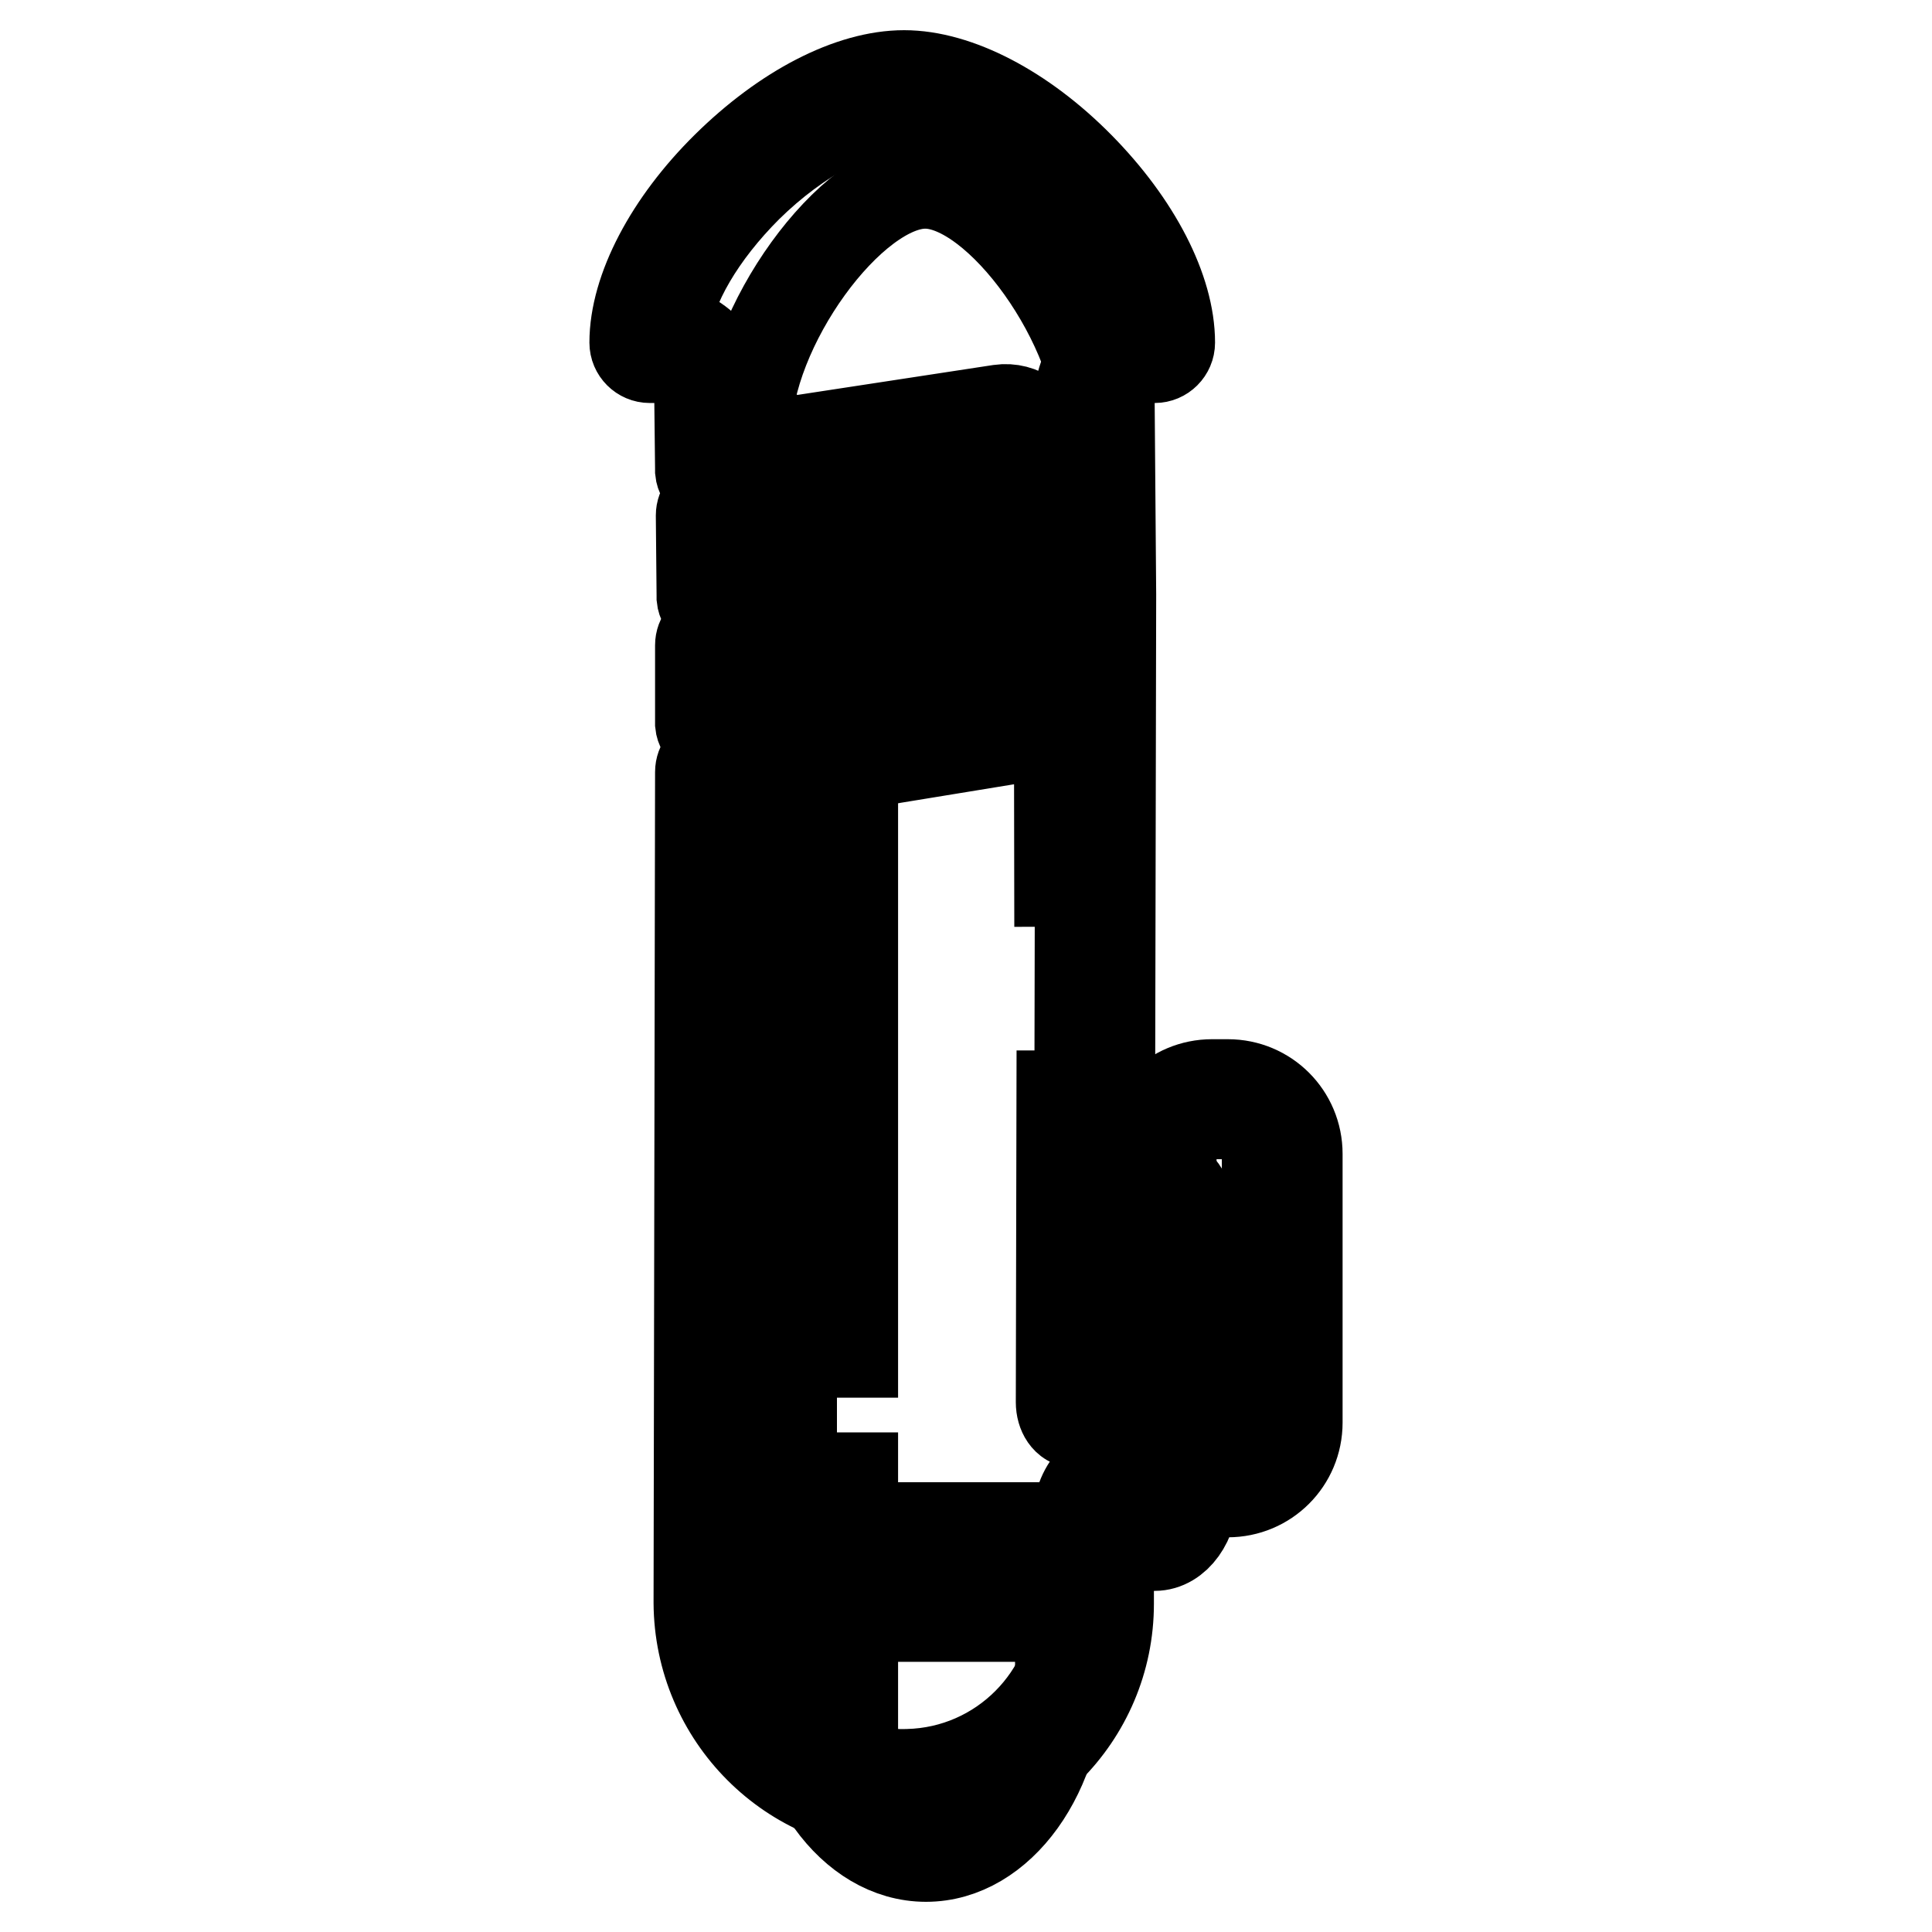
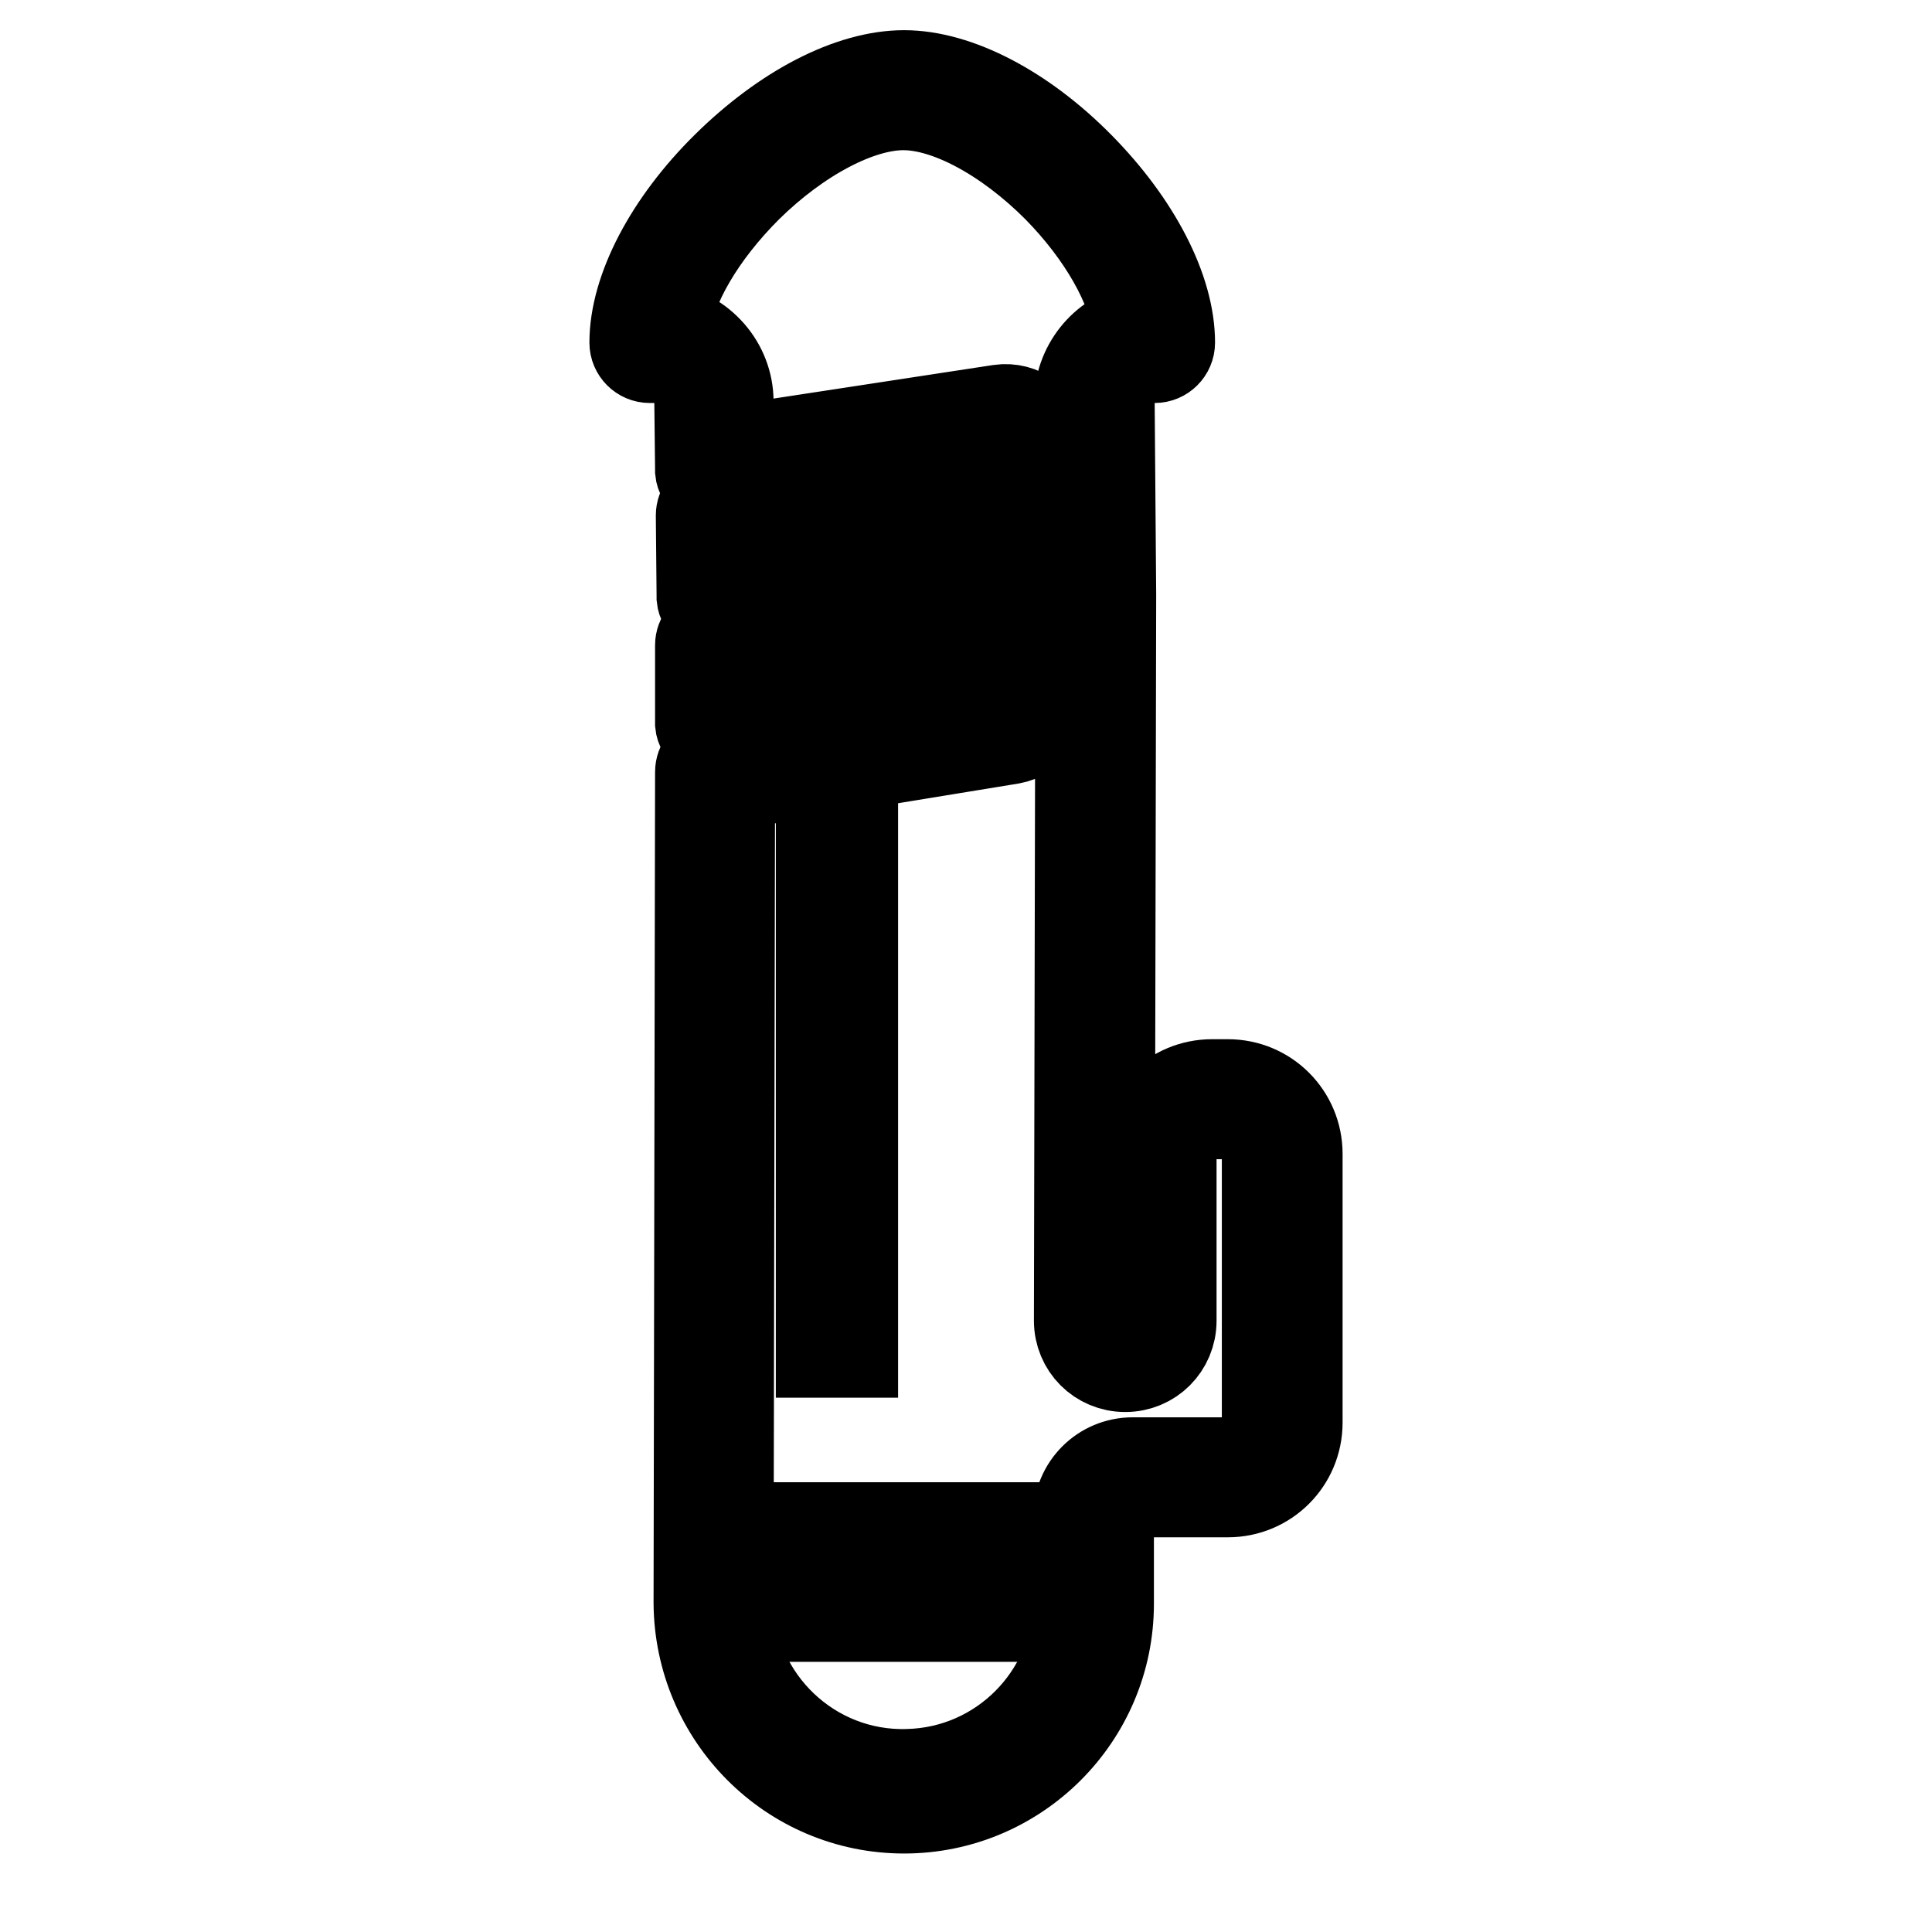
<svg xmlns="http://www.w3.org/2000/svg" version="1.1" x="0px" y="0px" viewBox="0 0 256 256" enable-background="new 0 0 256 256" xml:space="preserve">
  <g>
-     <path stroke-width="12" fill-opacity="0" stroke="#000000" d="M140.4,122.8l-0.1-60.6c0-2.8,1.6-5.1,3.7-5.1h2c0-13.7-13.6-32.8-23.4-32.8c-9.8,0-23.7,19.2-23.7,32.8 h2.3c2,0,3.7,2.3,3.7,5.1v159c0,13.7,8,24.8,17.8,24.8c9.8,0,17.8-11.1,17.8-24.8l0-11.3c0-2.8,1.7-5.1,3.7-5.1h8.8 c2.8,0,5.1-3.2,5.1-7.1v-35c0-3.9-2.3-7.1-5.1-7.1h-1.5c-2.8,0-5.1,3.2-5.1,7.1v23.1c0,1.5-0.9,2.7-1.9,2.7h-2 c-1.1,0-1.9-1.2-1.9-2.7l0.1-46.6" />
    <path stroke-width="12" fill-opacity="0" stroke="#000000" d="M119.8,239.6c-15,0-27.1-12.2-27.2-27.2l0.2-110.1c0-1,0.7-1.8,1.6-1.9l39-6.4c0.7-0.1,1.1-0.8,1-1.4 c-0.1-0.7-0.8-1.1-1.4-1l-38,5.9c-1.1,0.2-2.1-0.6-2.2-1.6c0-0.1,0-0.2,0-0.3l0-10.1c0-1,0.7-1.8,1.7-1.9l39.1-6.2 c0.6-0.1,1.1-0.7,1-1.3s-0.7-1.1-1.3-1l-38.1,5.7c-1.1,0.2-2.1-0.6-2.2-1.6c0-0.1,0-0.2,0-0.3l-0.1-10.6c0-1,0.7-1.8,1.7-2 l39.1-5.7c0.6-0.1,1-0.6,1-1.2c0-0.6-0.5-1.2-1.2-1.2c-0.1,0-0.1,0-0.2,0L95,64c-1.1,0.2-2.1-0.6-2.2-1.6c0-0.1,0-0.2,0-0.3 l-0.1-8.8c0-3.3-2.7-5.9-6-5.9h-0.6c-1.1,0-2-0.9-2-2c0-7,4.6-15.8,12.2-23.3C104,14.5,112.7,10,119.8,10c7,0,15.7,4.5,23.2,12.1 c7.5,7.6,12,16.3,12,23.3c0,1.1-0.9,2-2,2c-3.3,0-6,2.7-6,6c0,0,0,0,0,0l0.2,25.4v0L147,175c0,1.2,1,2.2,2.2,2.2 c1.2,0,2.2-1,2.2-2.2c0,0,0,0,0,0v-22.1c0-5.1,4.1-9.2,9.2-9.2h2.1c5.1,0,9.2,4.1,9.2,9.2v35.6c0,5.1-4.1,9.2-9.2,9.2h-12.5 c-1.8,0-3.3,1.5-3.3,3.3l0,11.5C146.9,227.5,134.7,239.6,119.8,239.6z M96.7,104l-0.2,108.5c0.3,12.8,11,23,23.8,22.6 c12.4-0.3,22.3-10.3,22.6-22.6l0-11.5c0-4,3.2-7.2,7.2-7.2h12.5c2.9,0,5.3-2.4,5.3-5.3v-35.6c0-2.9-2.4-5.3-5.3-5.3h-2.1 c-2.9,0-5.3,2.4-5.3,5.3V175c0,3.4-2.7,6.1-6.1,6.1s-6.1-2.7-6.1-6.1c0,0,0,0,0,0l0.2-96.2l-0.2-25.4c0-4.7,3.2-8.8,7.8-9.8 c-0.7-5.7-4.7-12.7-10.7-18.8c-6.7-6.7-14.5-10.9-20.4-10.9c-5.9,0-13.9,4.2-20.7,10.9c-6.1,6.1-10.2,13-10.9,18.7 c4.8,0.8,8.4,4.9,8.4,9.7l0,6.6l36-5.5c2.8-0.4,5.4,1.5,5.8,4.3c0.4,2.8-1.5,5.4-4.3,5.8l-37.4,5.5l0,6.7l35.9-5.4 c2.8-0.4,5.4,1.5,5.8,4.2c0.4,2.8-1.5,5.4-4.2,5.8l-37.4,5.9v6.1l35.7-5.5c2.8-0.4,5.4,1.7,5.8,4.5c0.3,2.7-1.5,5.2-4.2,5.7 L96.7,104z" />
    <path stroke-width="12" fill-opacity="0" stroke="#000000" d="M108.8,112.3h4.2v66.9h-4.2V112.3z" />
-     <path stroke-width="12" fill-opacity="0" stroke="#000000" d="M108.8,195.8h4.2v33.4h-4.2V195.8z" />
    <path stroke-width="12" fill-opacity="0" stroke="#000000" d="M145,214.2H94.6c-0.9,0-1.7-0.8-1.7-1.7v-8.4c0-0.9,0.8-1.7,1.7-1.7H145c0.9,0,1.7,0.8,1.7,1.7v8.4 C146.7,213.4,145.9,214.2,145,214.2z M96.3,210.7h46.9v-4.9H96.3V210.7z" />
  </g>
</svg>